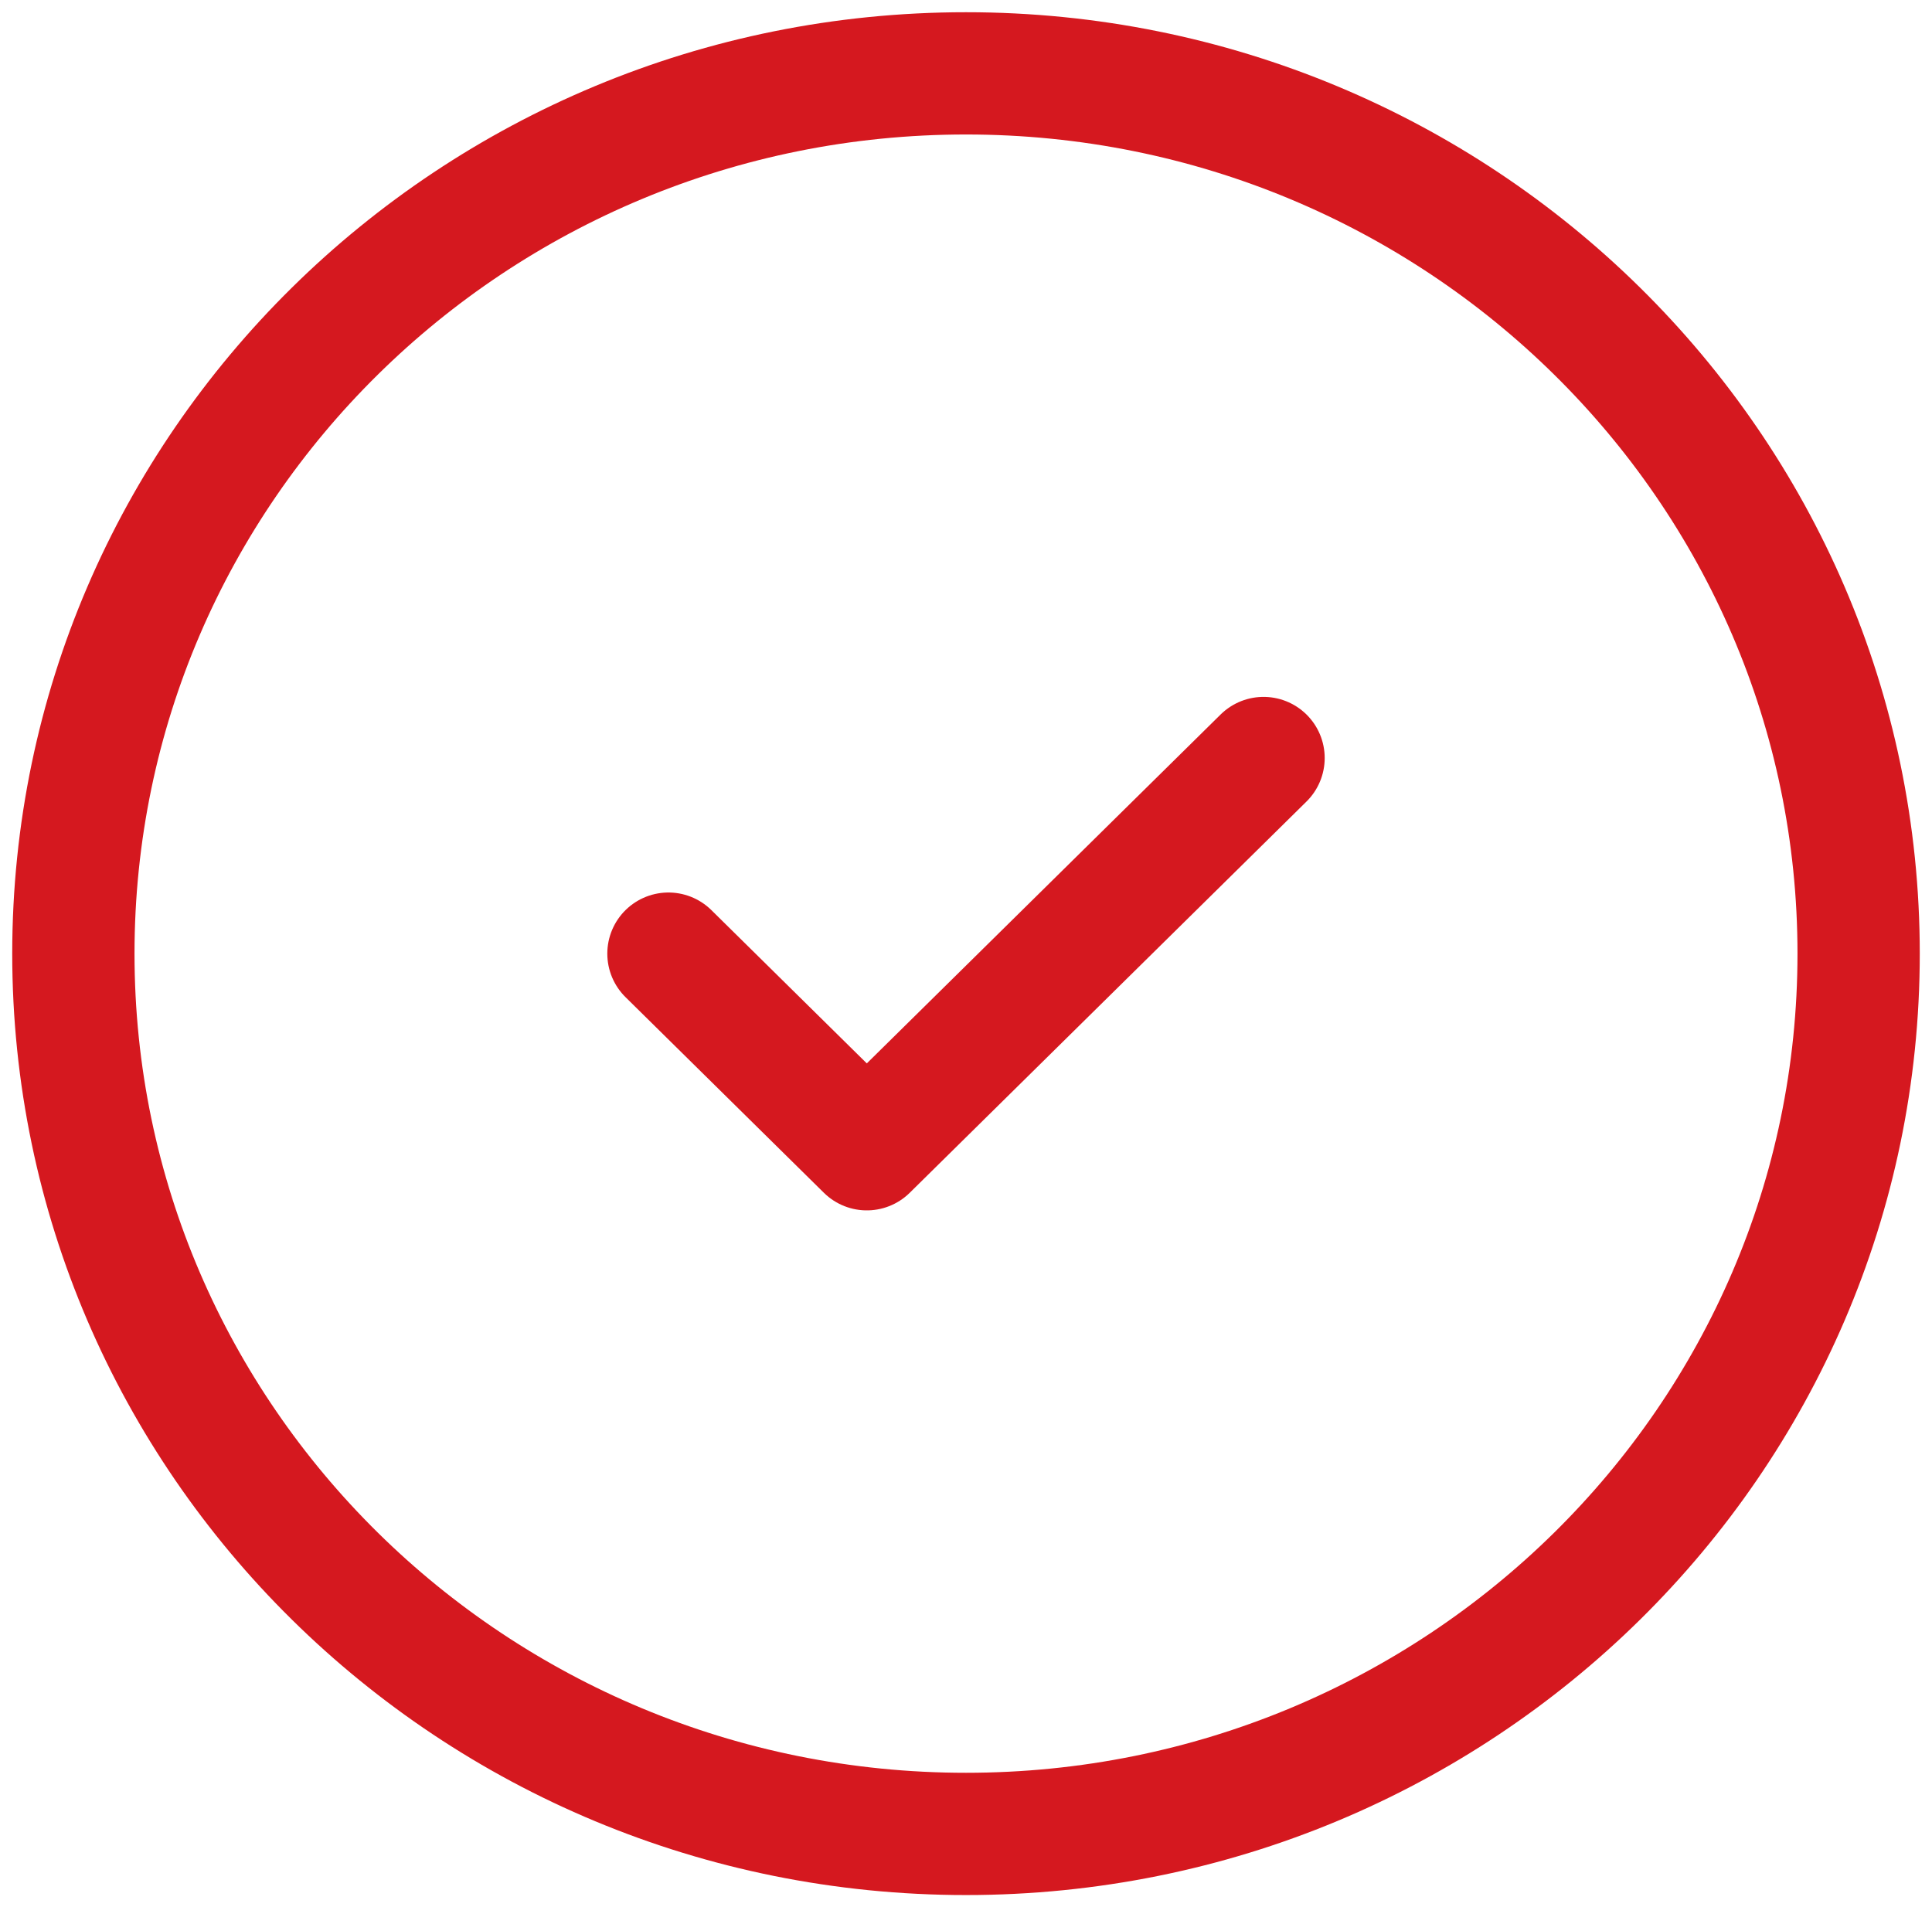
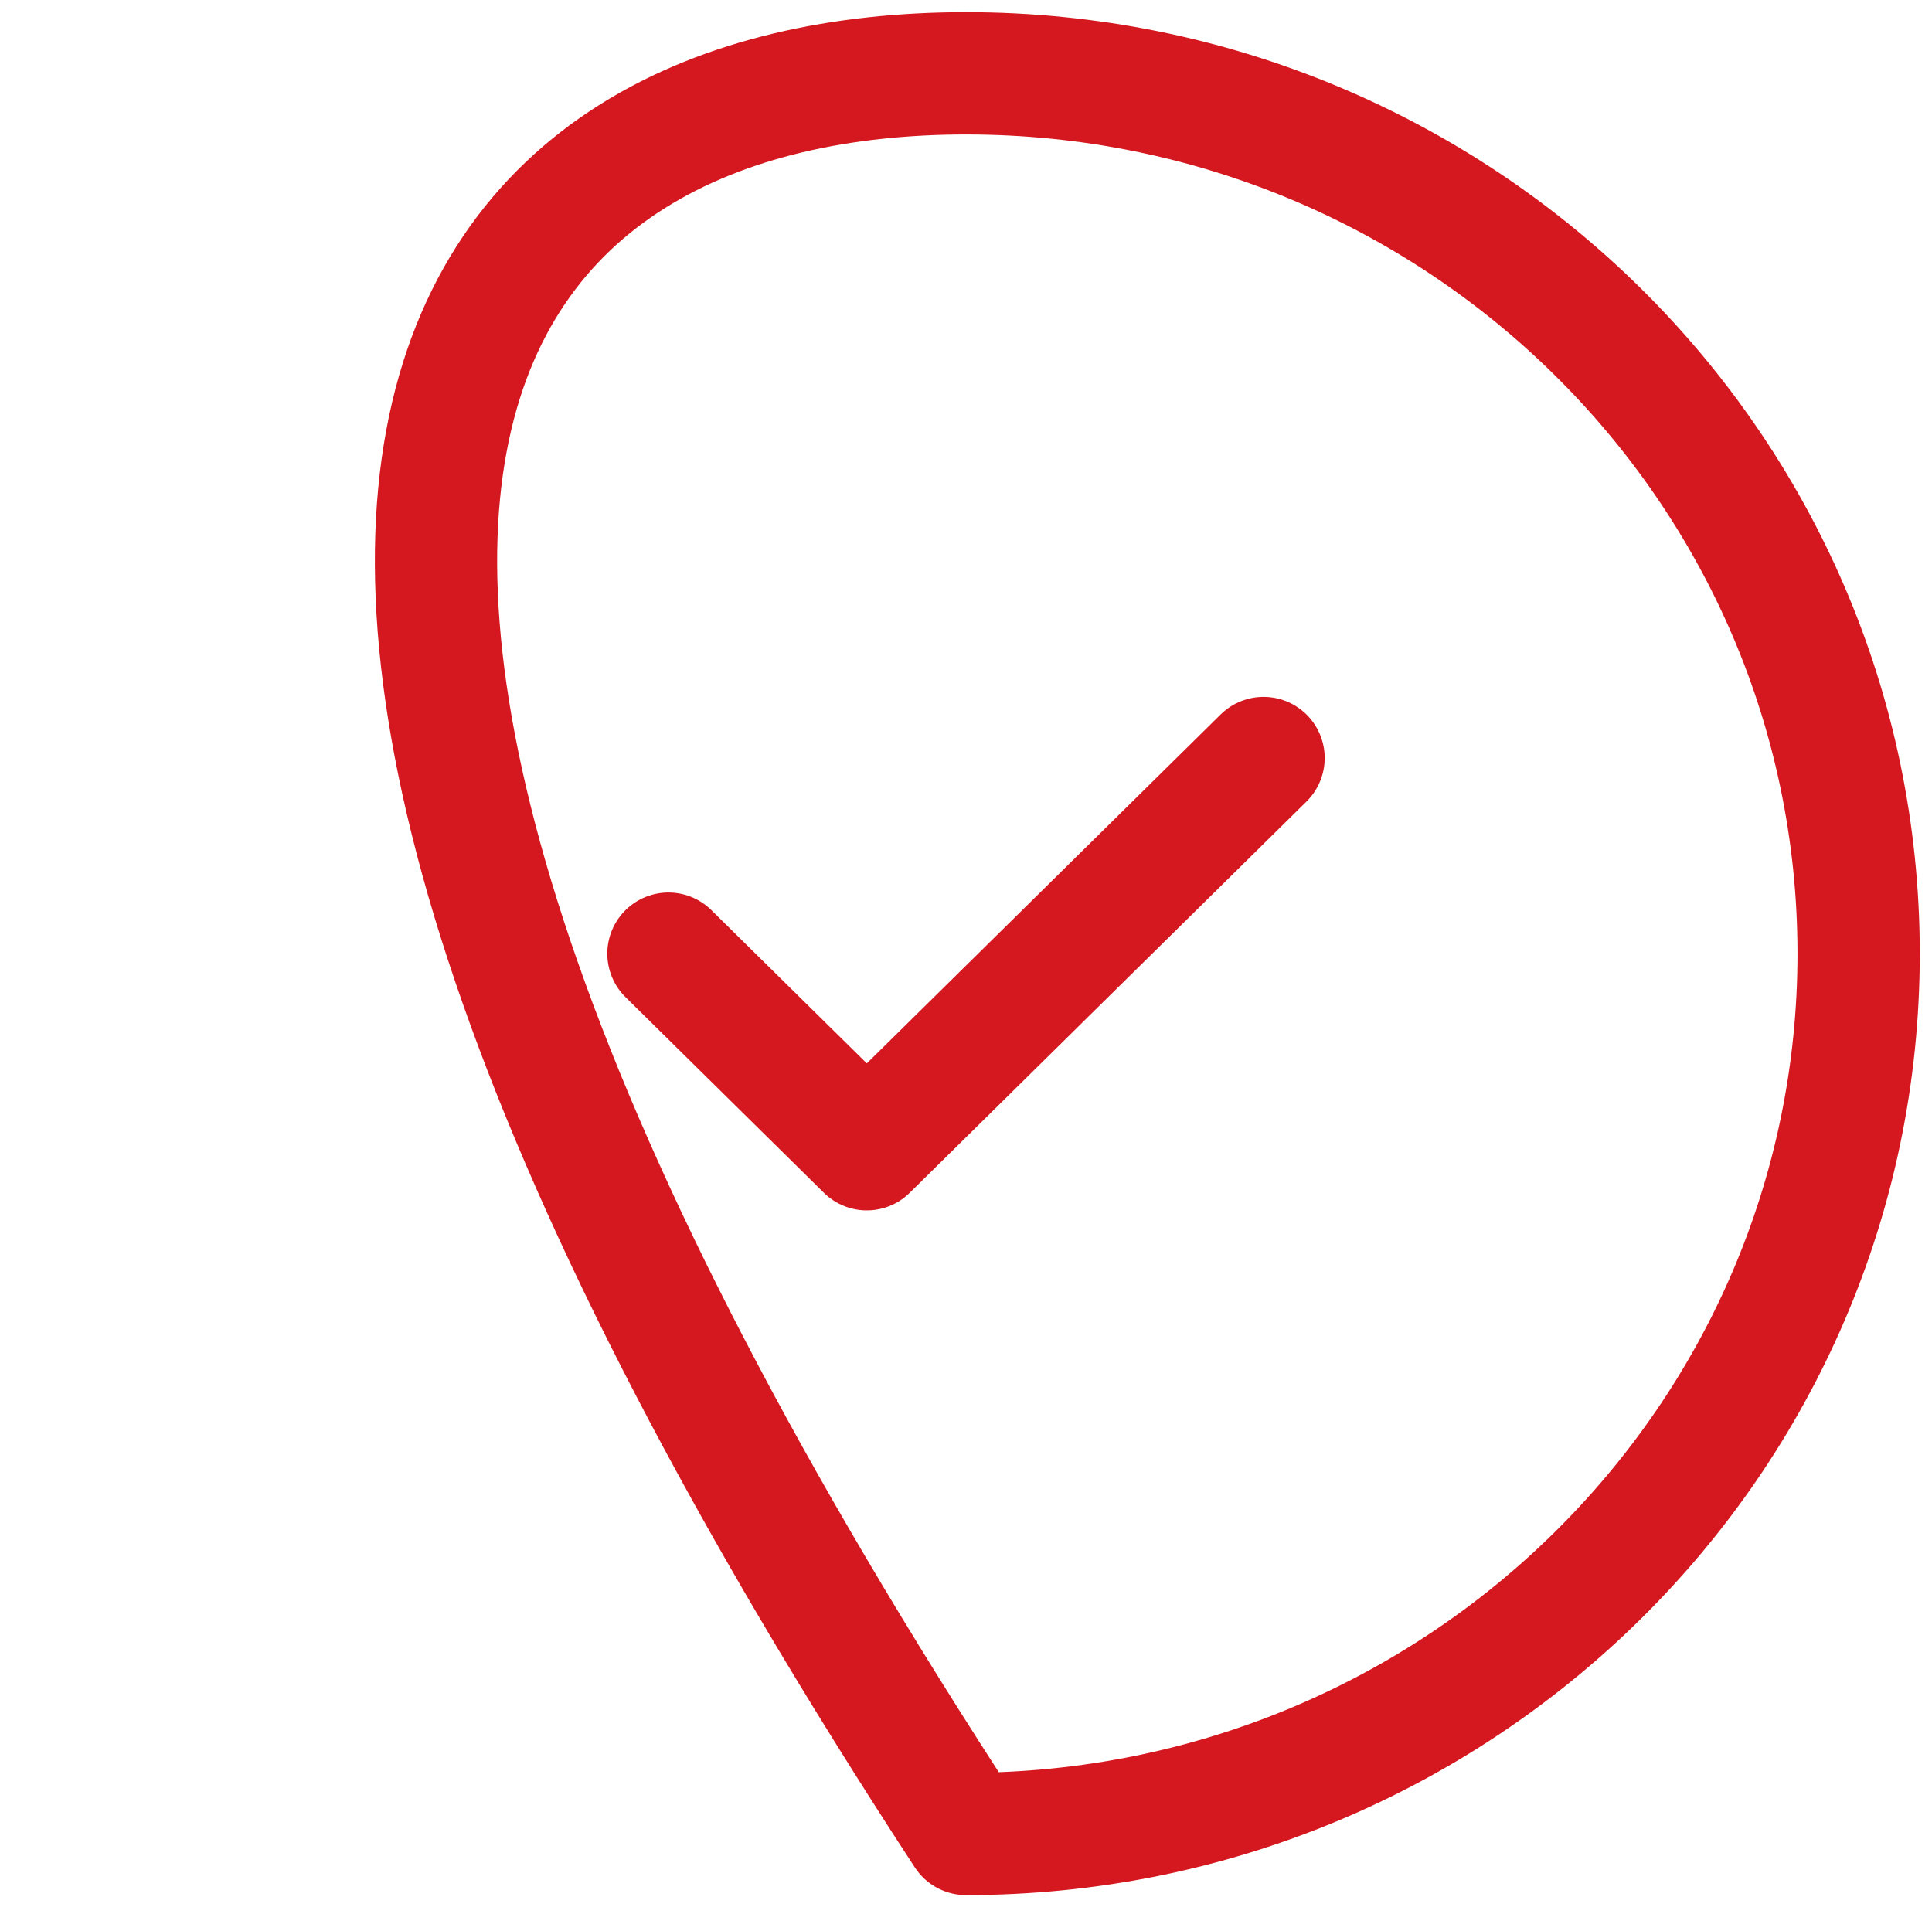
<svg xmlns="http://www.w3.org/2000/svg" width="79" height="78" viewBox="0 0 79 78" fill="none">
-   <path d="M27.333 39L35.444 47L51.667 31M76 39C76 58.882 59.658 75 39.5 75C19.342 75 3 58.882 3 39C3 19.118 19.342 3 39.5 3C59.658 3 76 19.118 76 39Z" stroke="#D5181F" stroke-width="5" stroke-linecap="round" stroke-linejoin="round" />
+   <path d="M27.333 39L35.444 47L51.667 31M76 39C76 58.882 59.658 75 39.5 75C3 19.118 19.342 3 39.5 3C59.658 3 76 19.118 76 39Z" stroke="#D5181F" stroke-width="5" stroke-linecap="round" stroke-linejoin="round" />
</svg>